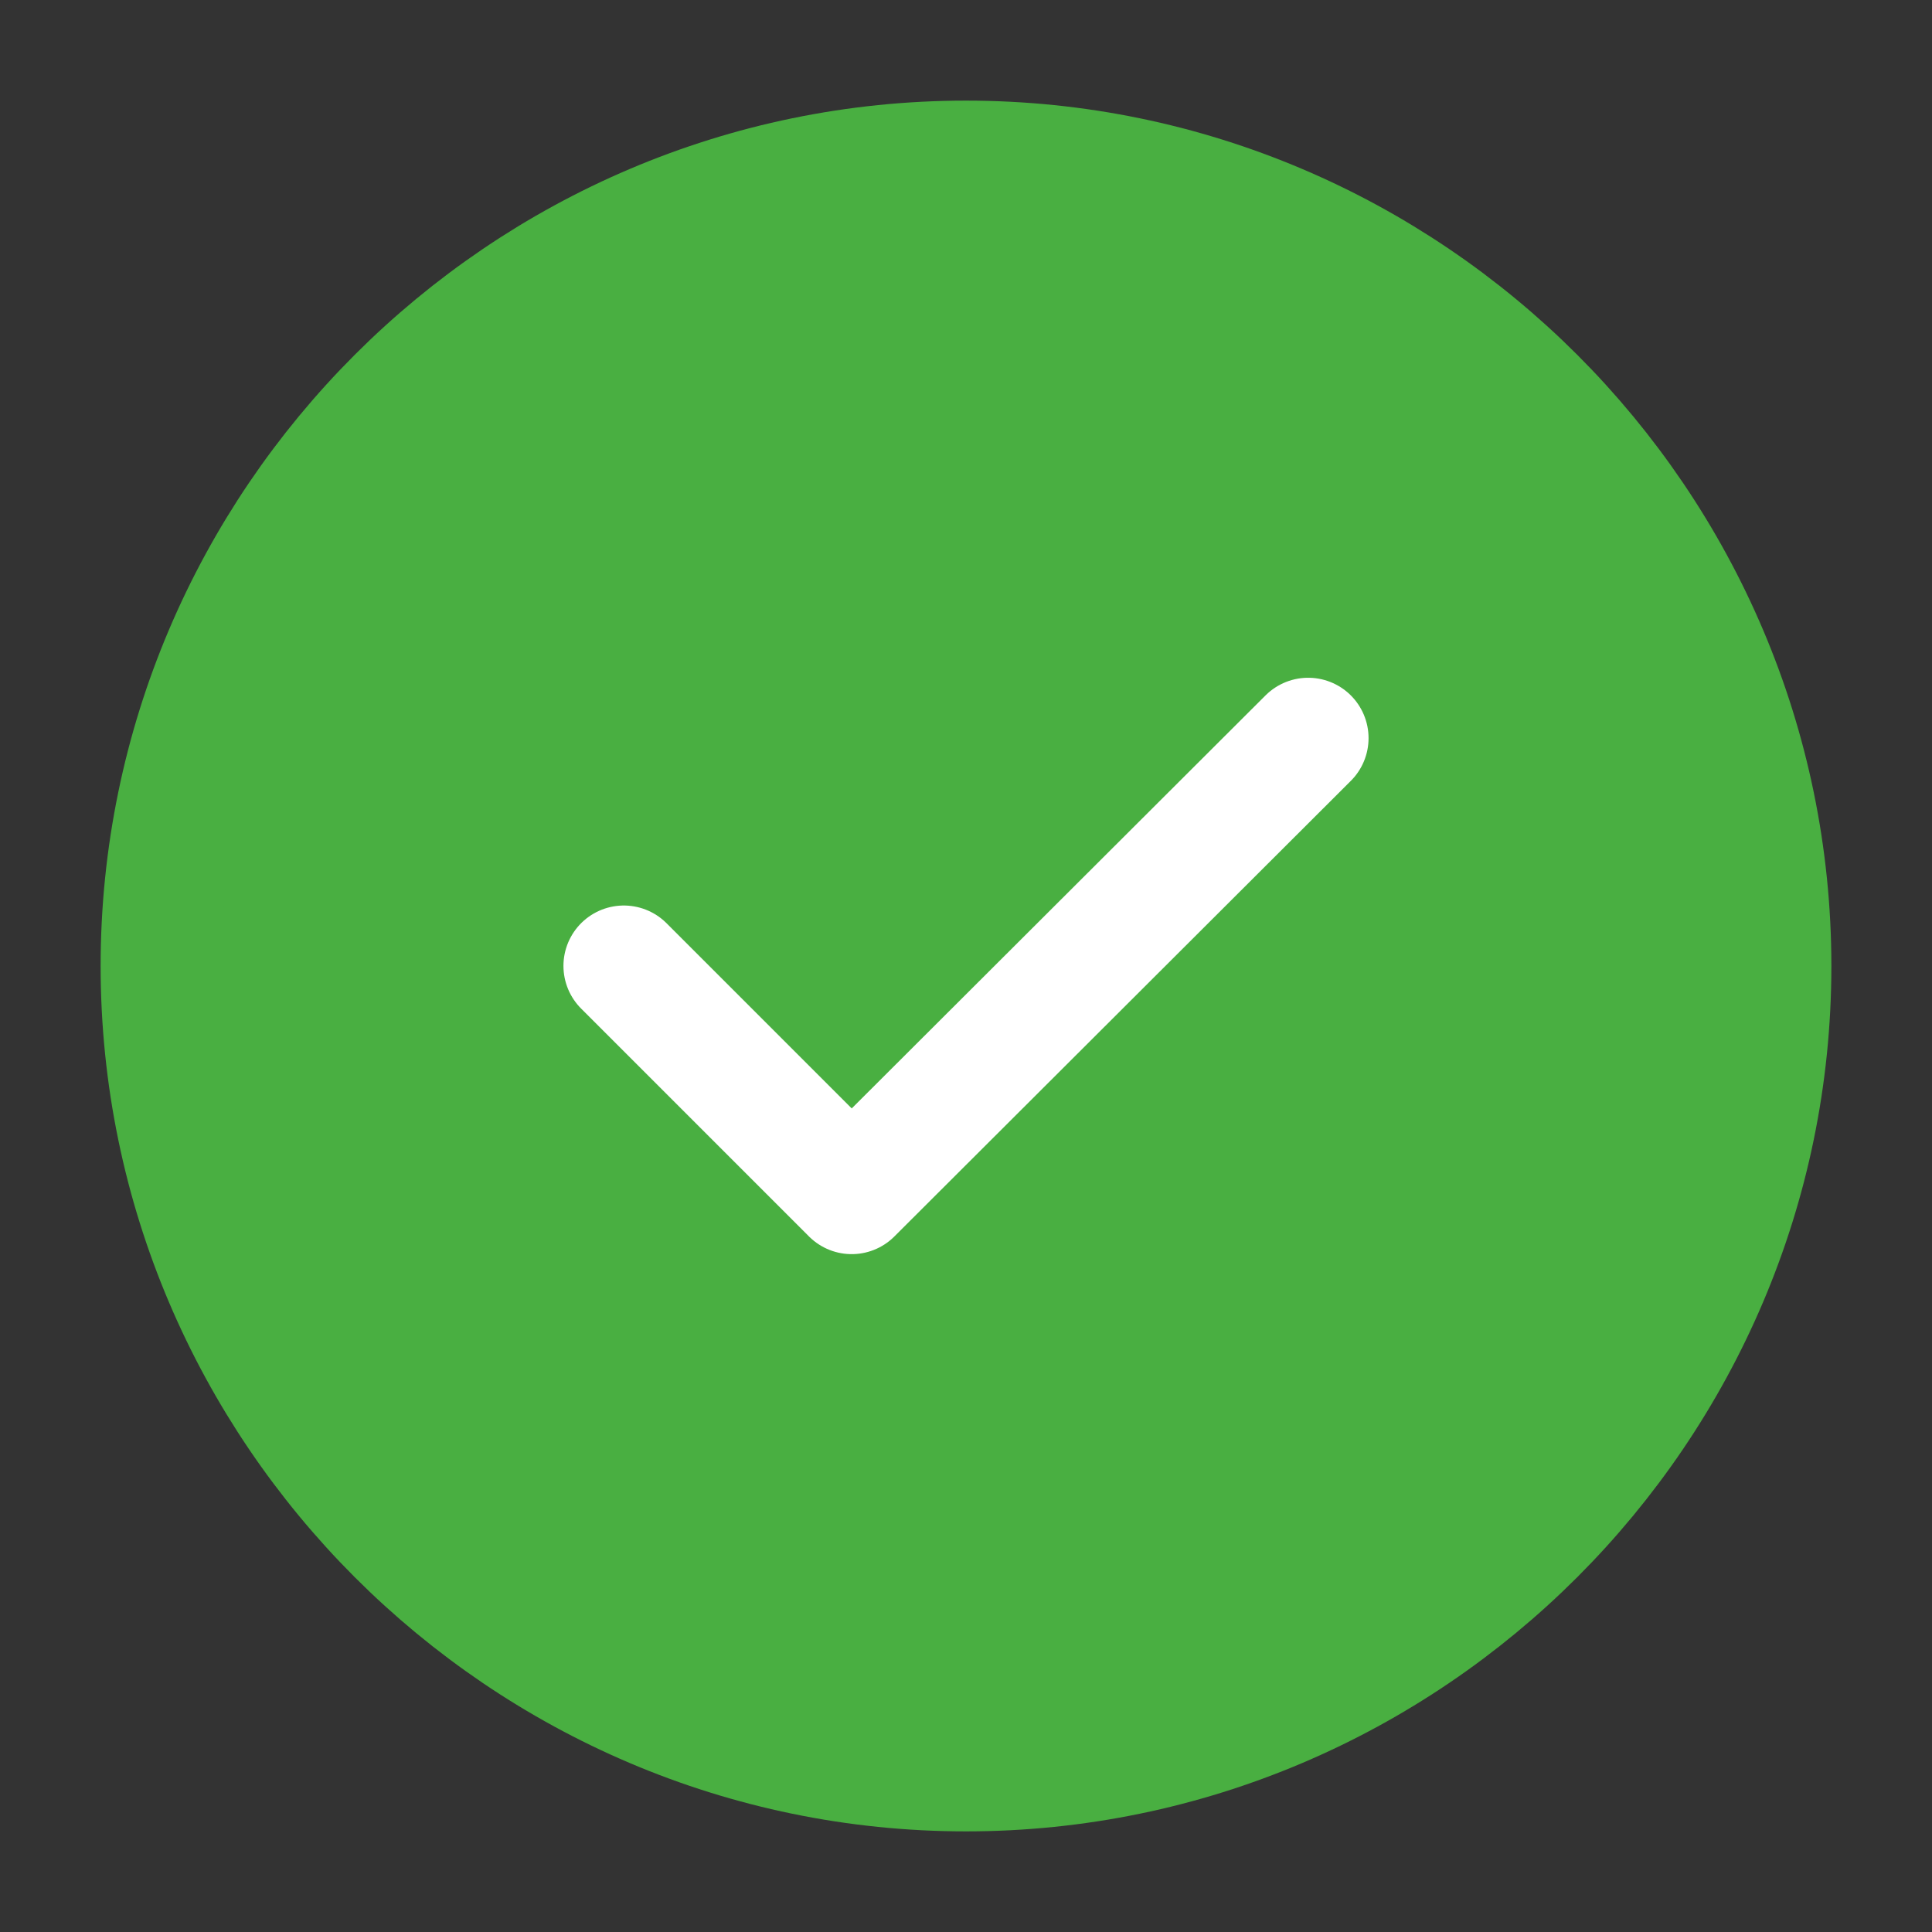
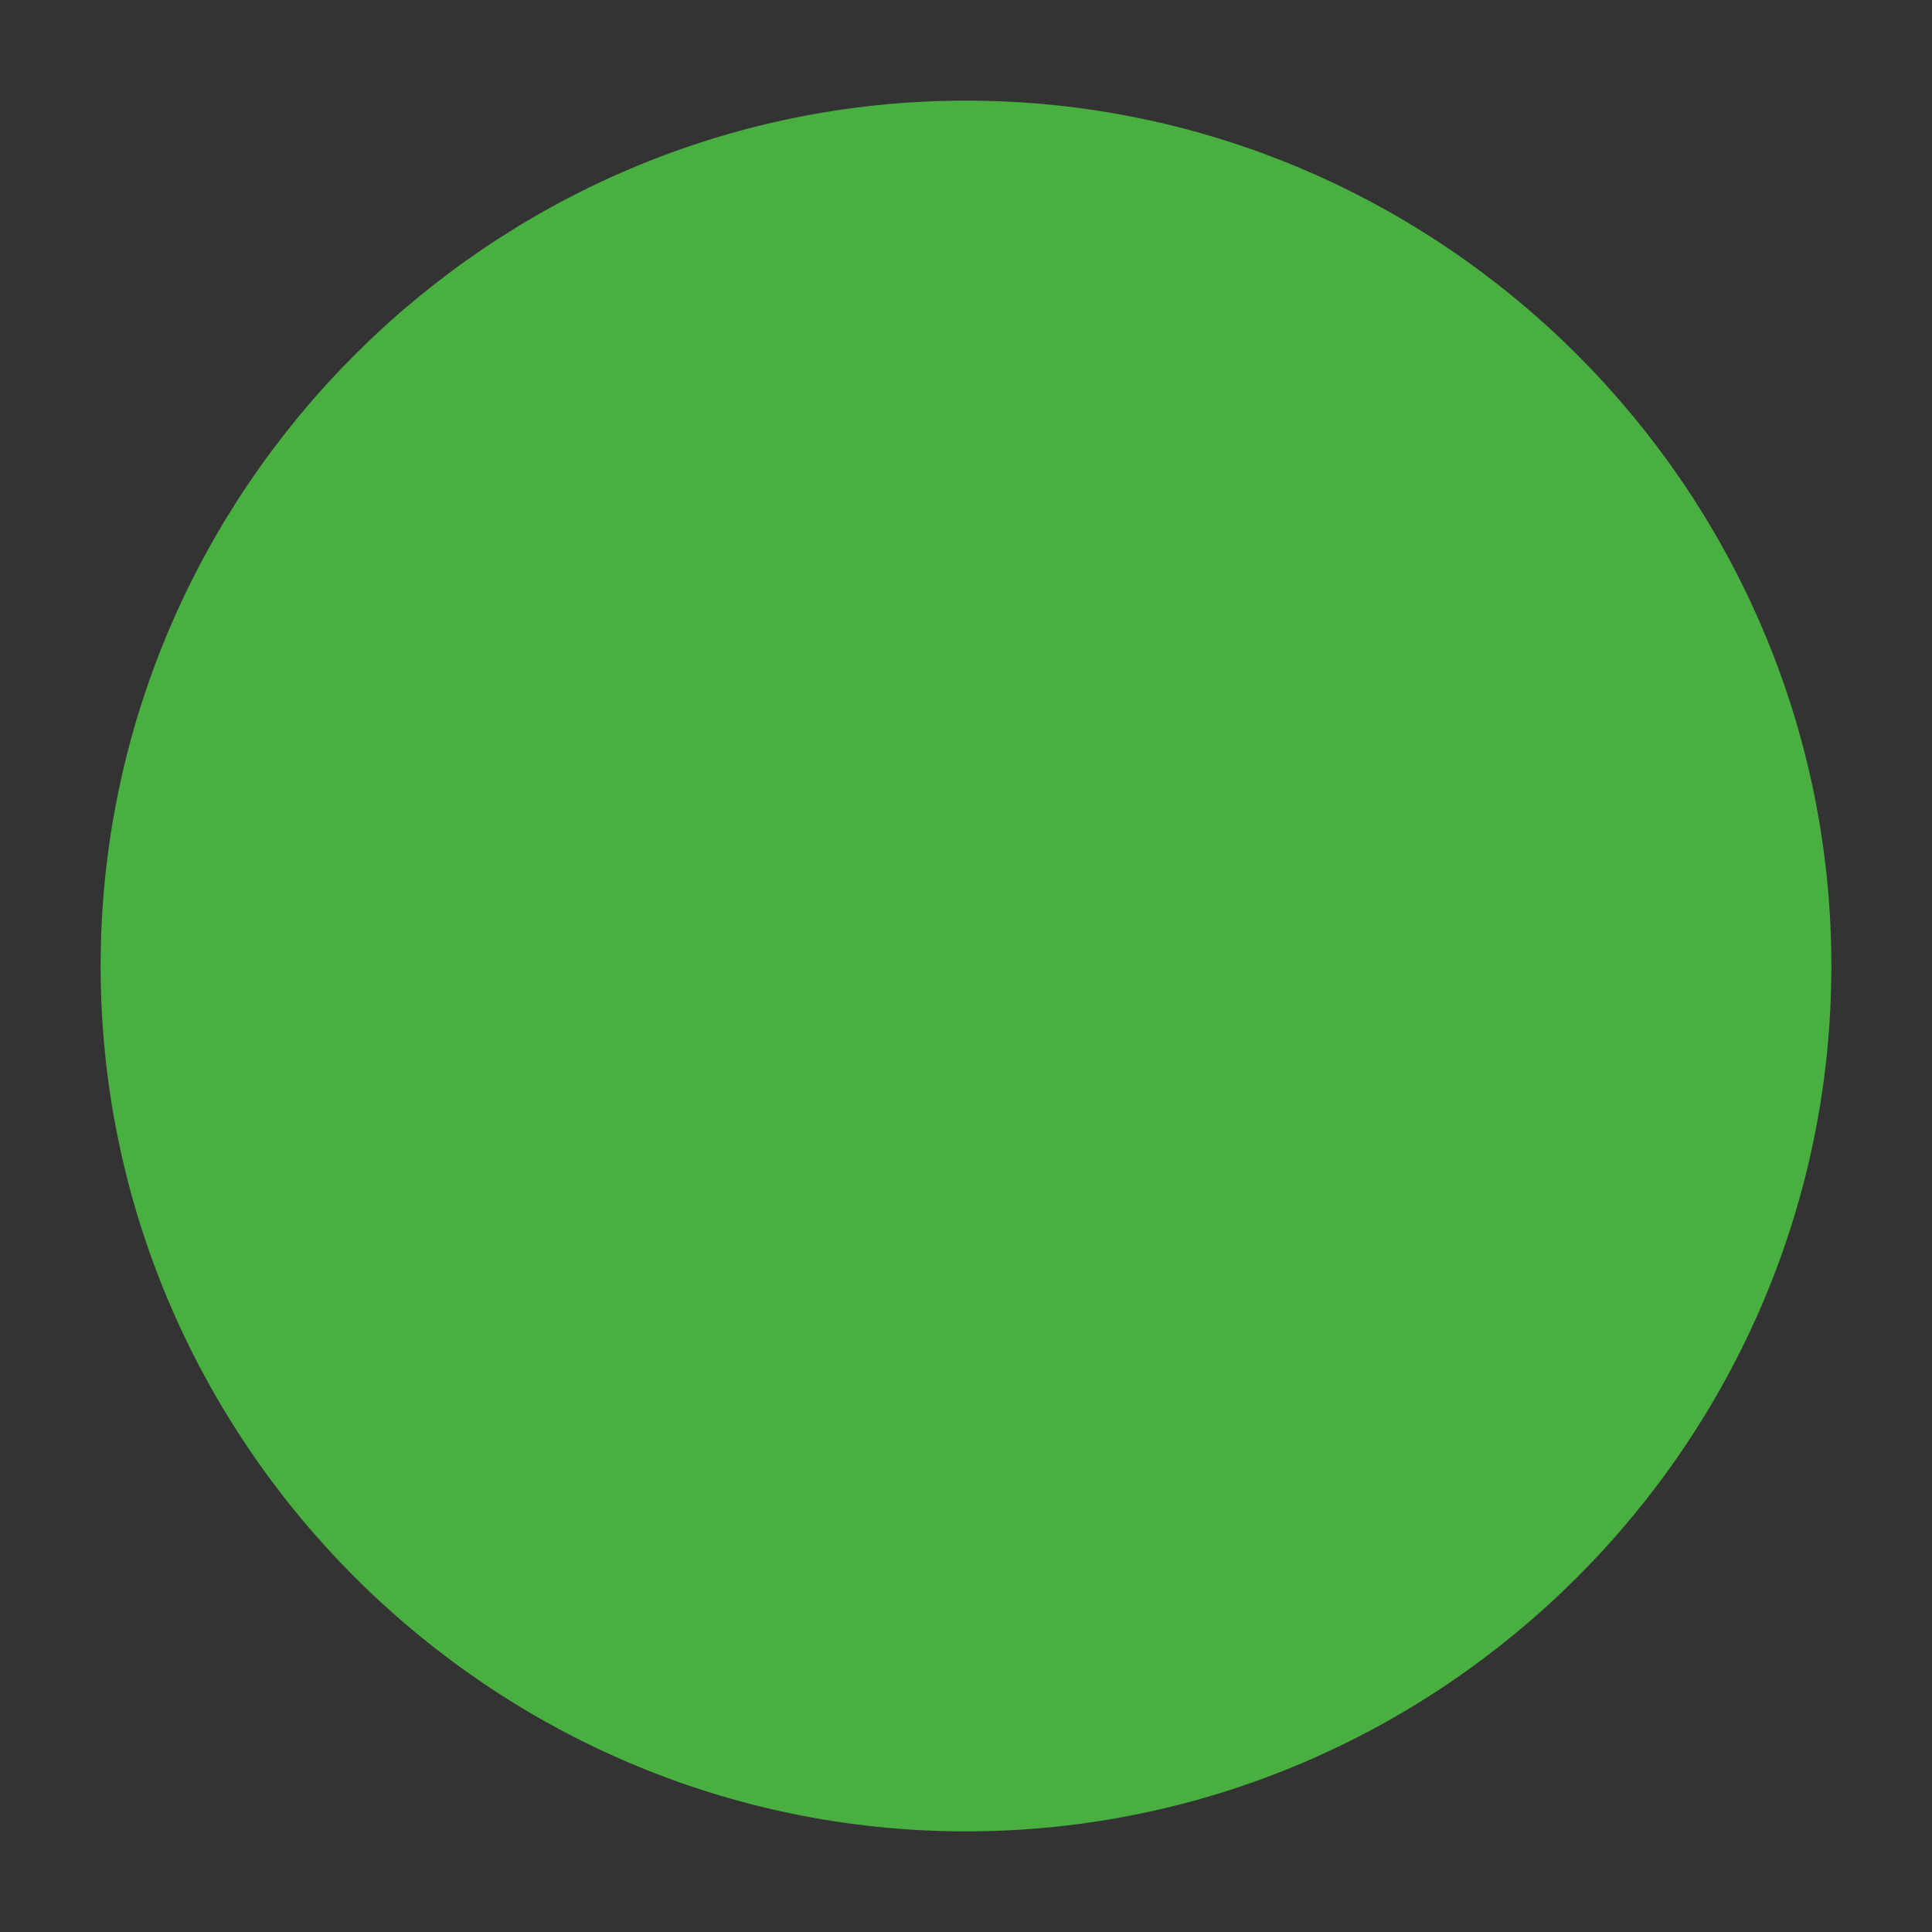
<svg xmlns="http://www.w3.org/2000/svg" width="18" height="18" viewBox="0 0 18 18" fill="none">
  <rect x="0" y="0" width="18" height="18" fill="#333333" stroke="none" />
  <path d="M9 16.5C13.125 16.5 16.5 13.125 16.5 9C16.5 4.875 13.125 1.5 9 1.5C4.875 1.5 1.5 4.875 1.5 9C1.5 13.125 4.875 16.5 9 16.5Z" fill="#49AF41" stroke="#49AF41" stroke-width="1.125" stroke-linecap="round" stroke-linejoin="round" />
-   <path d="M5.812 8.999L7.935 11.122L12.188 6.877" stroke="white" stroke-width="1.125" stroke-linecap="round" stroke-linejoin="round" />
</svg>